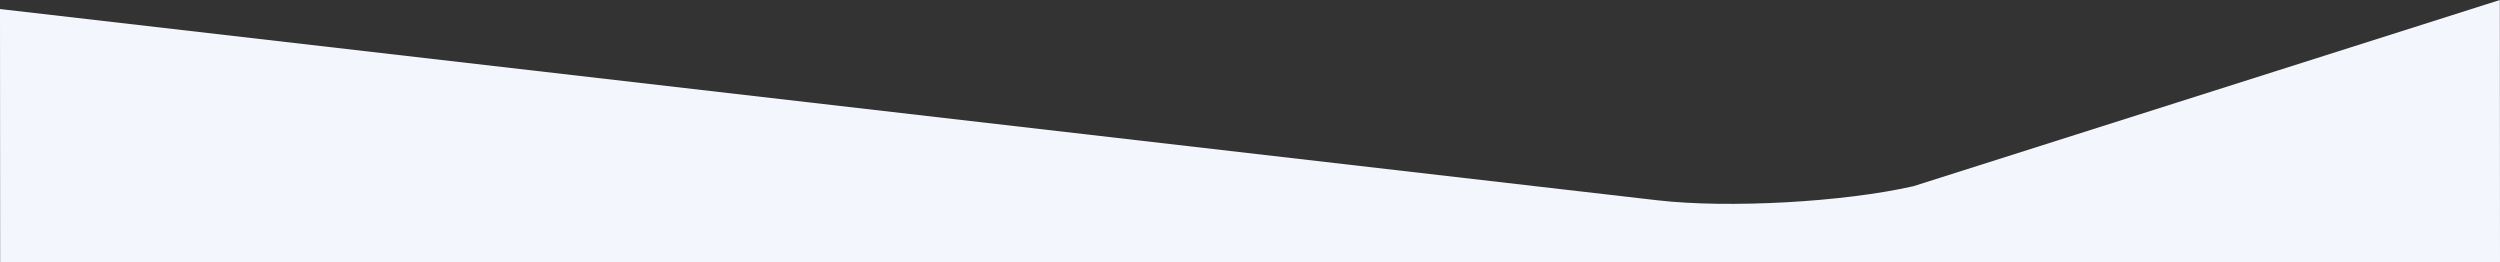
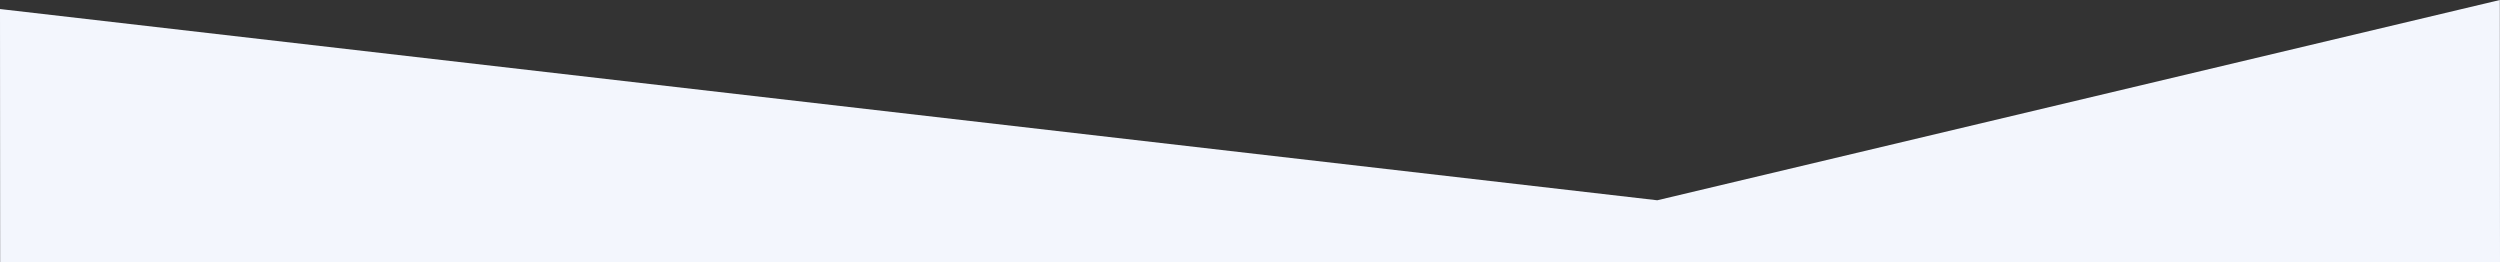
<svg xmlns="http://www.w3.org/2000/svg" viewBox="0 0 1920.12 201.59">
  <rect x="0" y="0" width="1920.12" height="201.59" fill="#333333" stroke="none" />
  <defs>
    <style>.cls-1{fill:#f3f6fd;}</style>
  </defs>
  <title>inregistrare-afiliat-sec1-mask</title>
  <g id="Layer_2" data-name="Layer 2">
    <g id="Layer_1-2" data-name="Layer 1">
-       <path class="cls-1" d="M.12,201.59,0,6.94,1272.86,153.82h0c54.64,6.3,143.21,1.43,196.82-10.83h0L1920,0l.12,201.59Z" />
+       <path class="cls-1" d="M.12,201.59,0,6.94,1272.86,153.82h0h0L1920,0l.12,201.59Z" />
    </g>
  </g>
</svg>